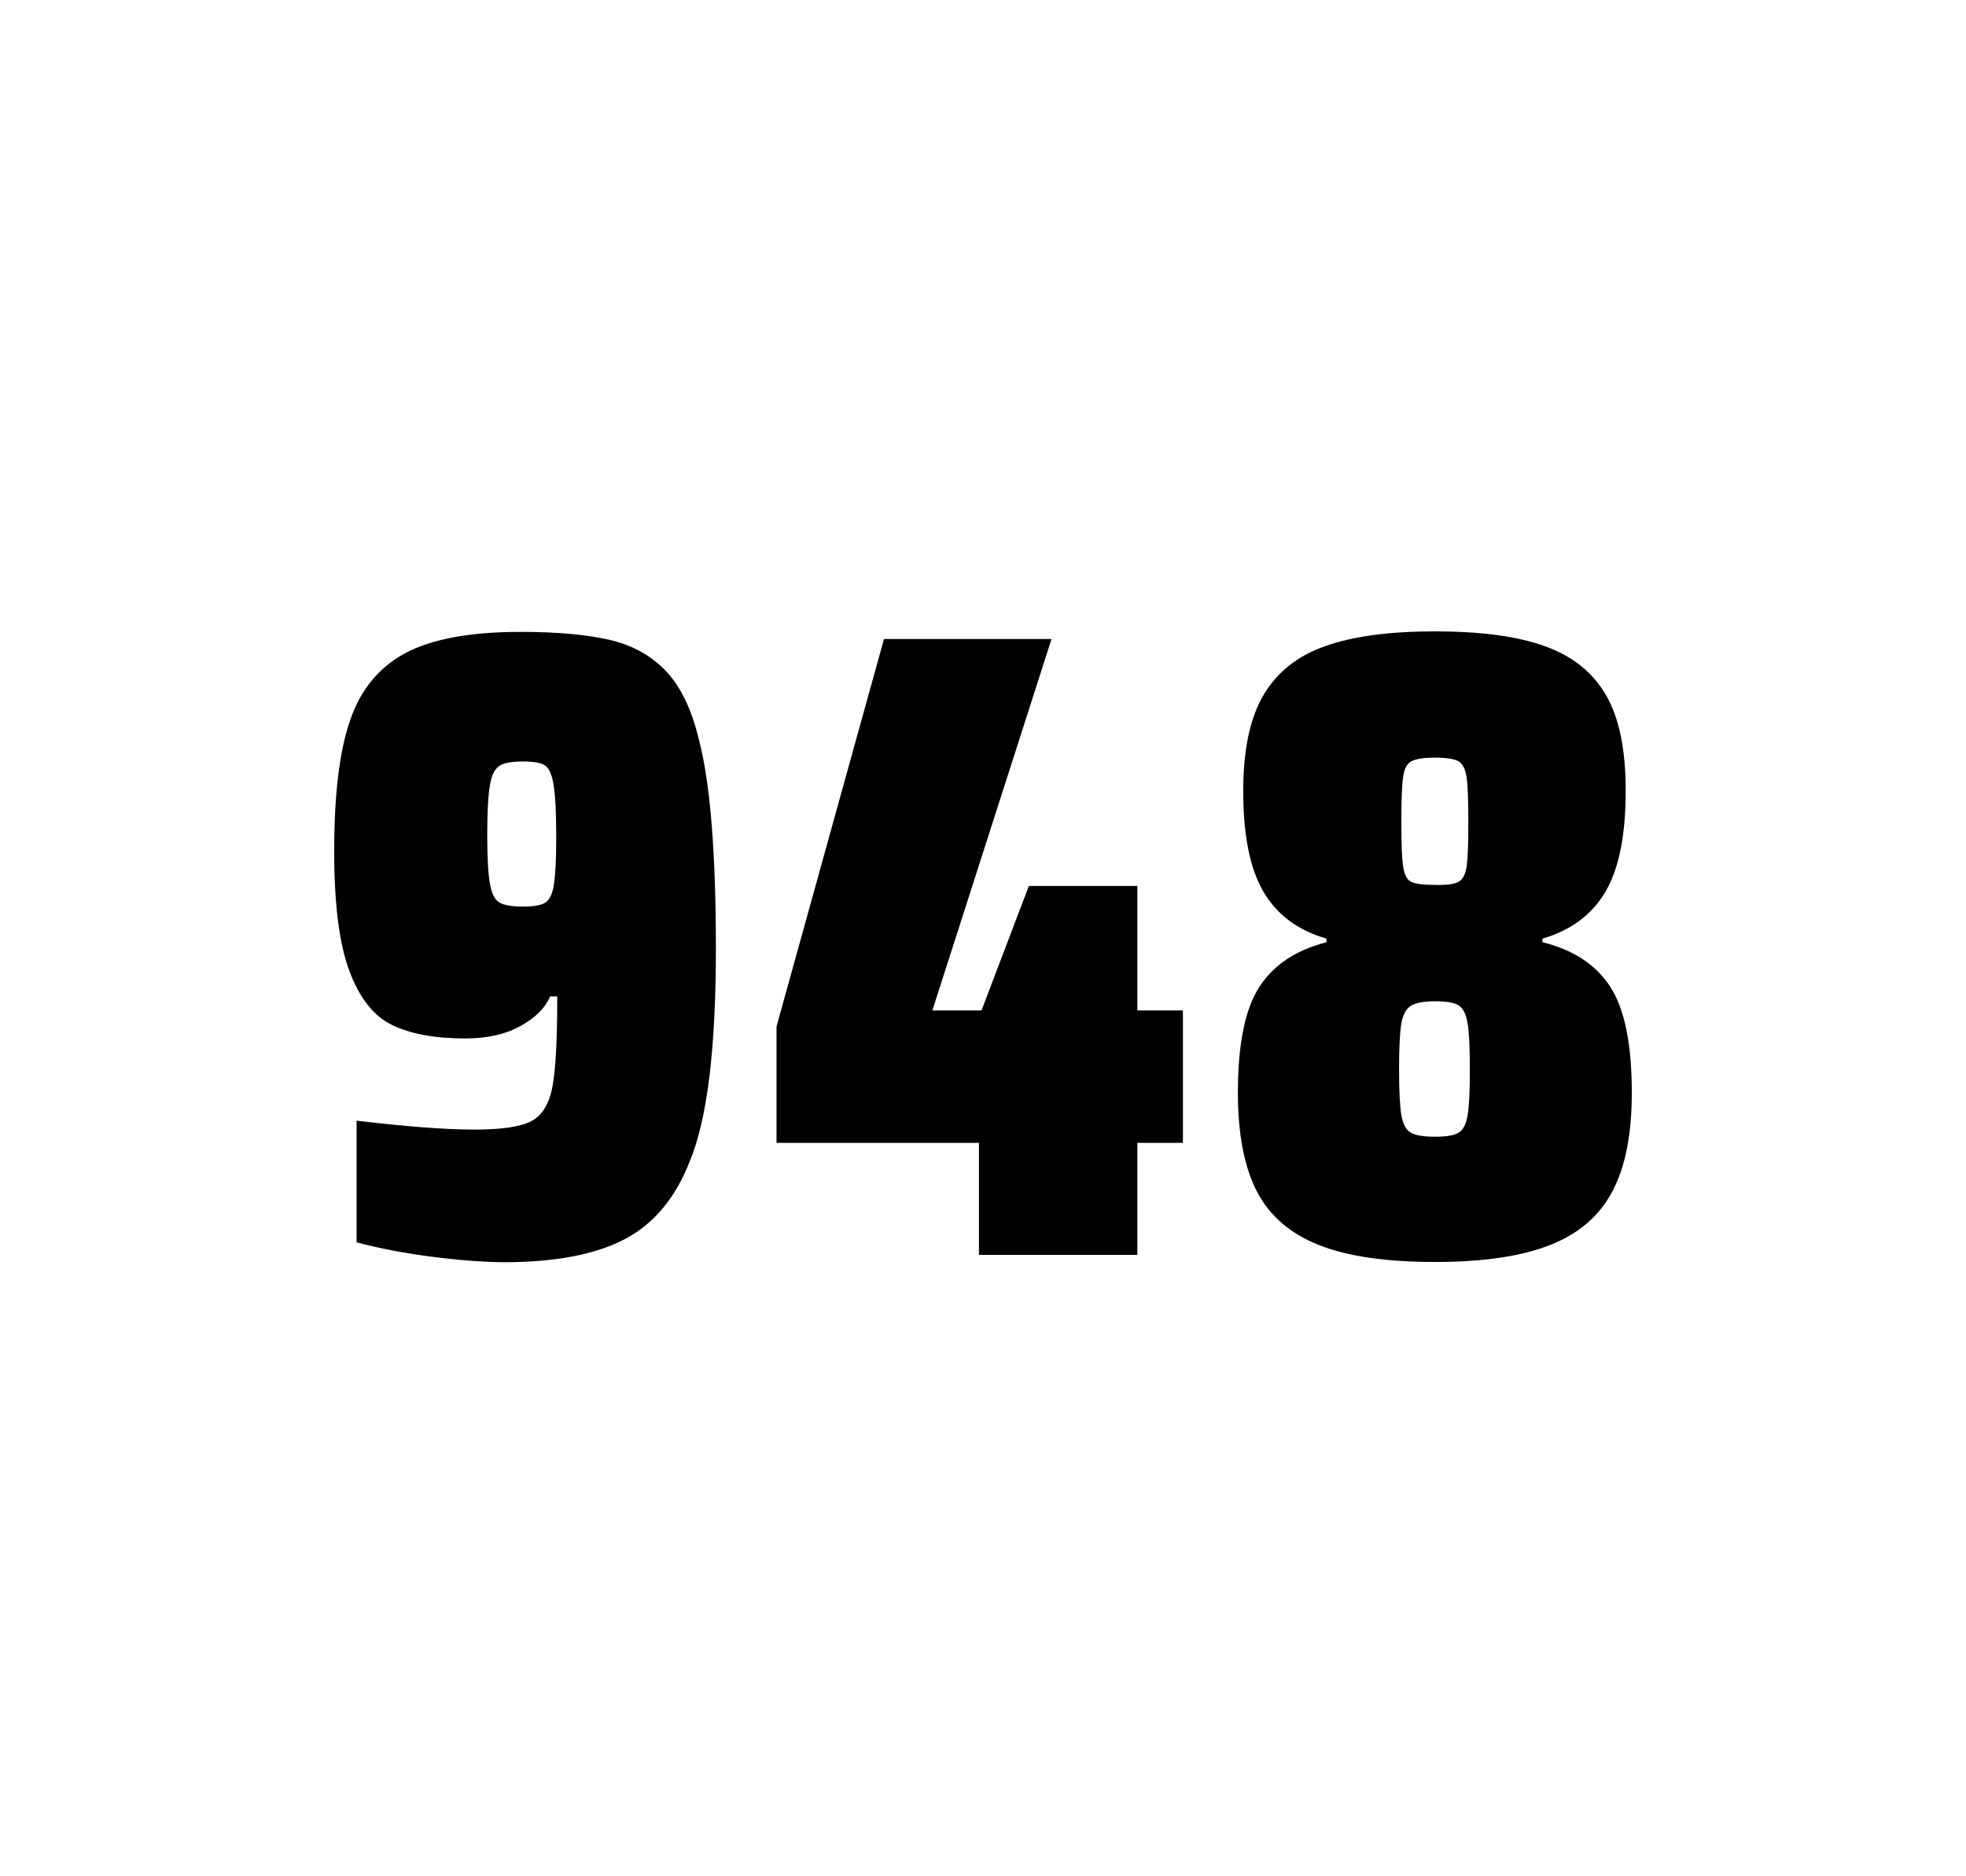
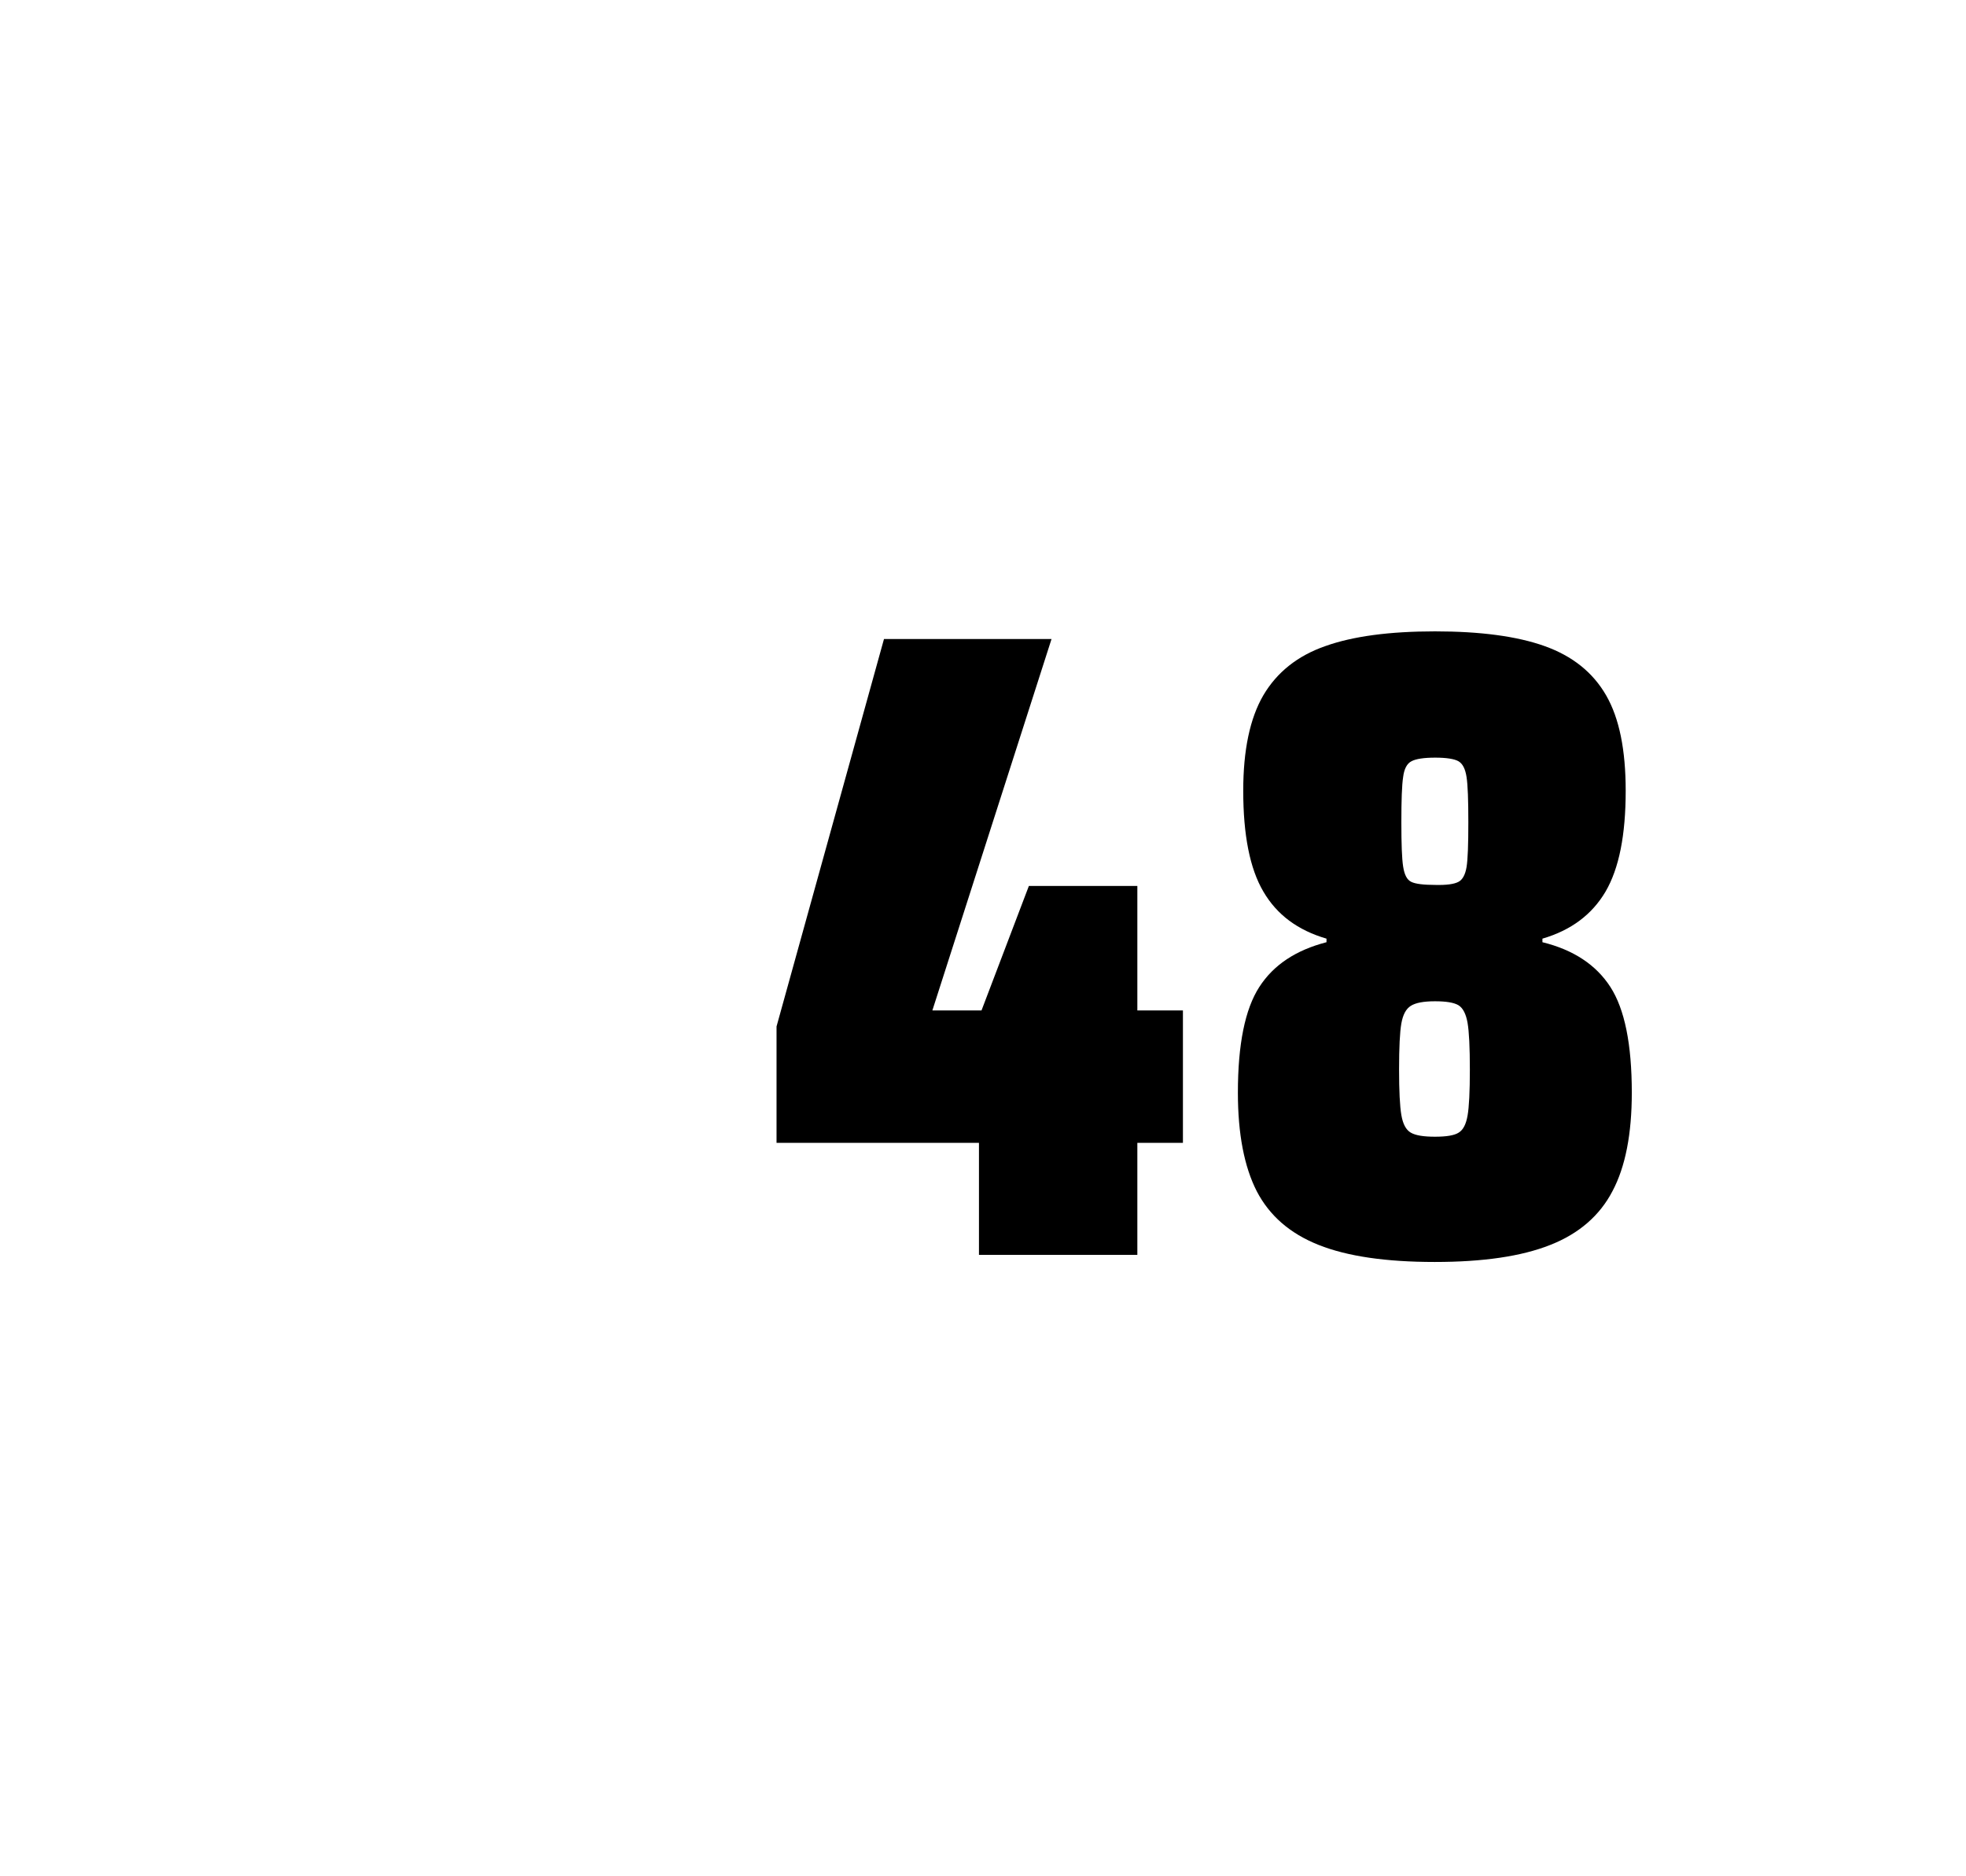
<svg xmlns="http://www.w3.org/2000/svg" version="1.1" id="wrapper" x="0px" y="0px" viewBox="0 0 772.1 737" style="enable-background:new 0 0 772.1 737;">
  <style type="text/css">
	.st0{fill:none;}
</style>
-   <path id="frame" class="st0" d="M 1.5 0 L 770.5 0 C 771.3 0 772 0.7 772 1.5 L 772 735.4 C 772 736.2 771.3 736.9 770.5 736.9 L 1.5 736.9 C 0.7 736.9 0 736.2 0 735.4 L 0 1.5 C 0 0.7 0.7 0 1.5 0 Z" />
  <g id="numbers">
-     <path id="nine" d="M 169.248 493.6 C 158.448 492.2 148.748 490.3 140.048 488 L 140.048 440.2 C 159.248 442.5 174.748 443.7 186.448 443.7 C 197.048 443.7 204.348 442.6 208.648 440.4 C 212.848 438.2 215.648 433.7 216.948 426.9 C 218.248 420.1 218.848 408.3 218.848 391.4 L 216.048 391.4 C 214.148 395.9 210.348 399.7 204.448 403 C 198.548 406.3 191.348 407.9 182.648 407.9 C 170.648 407.9 161.148 406.1 153.948 402.6 C 146.748 399.1 141.248 392.1 137.248 381.5 C 133.248 370.9 131.248 355.2 131.248 334.4 C 131.248 312.4 133.248 295.2 137.448 283.1 C 141.548 270.9 148.848 262.1 159.248 256.5 C 169.648 251 184.748 248.2 204.448 248.2 C 218.948 248.2 230.748 249.3 239.648 251.4 C 248.548 253.5 255.848 257.6 261.648 263.7 C 267.348 269.8 271.648 278.7 274.448 290.4 C 278.948 307.5 281.148 334.9 281.148 372.7 C 281.148 411.9 277.748 439.6 270.948 456 C 265.348 470.5 256.748 480.8 245.248 486.8 C 233.748 492.8 217.948 495.8 197.748 495.8 C 189.448 495.7 179.948 495 169.248 493.6 Z M 214.248 354.5 C 215.848 353.4 217.048 351 217.548 347.3 C 218.148 343.6 218.448 337.2 218.448 328.3 C 218.448 318.7 218.048 311.9 217.348 307.9 C 216.648 303.9 215.448 301.5 213.848 300.5 C 212.248 299.6 209.348 299.1 205.448 299.1 C 201.248 299.1 198.148 299.6 196.348 300.7 C 194.448 301.8 193.148 304.2 192.448 308.1 C 191.748 312 191.348 318.6 191.348 328 C 191.348 337.1 191.748 343.6 192.448 347.3 C 193.148 351.1 194.348 353.5 196.148 354.5 C 197.948 355.6 201.048 356.1 205.448 356.1 C 209.648 356.1 212.548 355.6 214.248 354.5 Z" />
    <path id="four" d="M 384.466 492.9 L 384.466 448.9 L 304.966 448.9 L 304.966 403.2 L 347.166 251 L 412.966 251 L 366.166 396.9 L 385.466 396.9 L 404.066 348 L 446.666 348 L 446.666 396.9 L 464.566 396.9 L 464.566 448.9 L 446.666 448.9 L 446.666 492.9 L 384.466 492.9 Z" />
    <path id="eight" d="M 517.852 489 C 506.552 484.5 498.552 477.5 493.552 467.9 C 488.652 458.3 486.152 445.4 486.152 429.2 C 486.152 410.2 488.952 396.4 494.552 387.7 C 500.152 379 508.952 373.2 520.952 370.1 L 520.952 368.7 C 509.652 365.4 501.452 359.3 496.152 350.2 C 490.852 341.2 488.252 328 488.252 310.6 C 488.252 294.7 490.852 282.2 496.152 273.1 C 501.452 264.1 509.552 257.6 520.452 253.8 C 531.352 249.9 545.752 248 563.552 248 C 581.352 248 595.752 249.9 606.652 253.8 C 617.552 257.7 625.552 264.1 630.752 273.1 C 635.952 282.1 638.452 294.6 638.452 310.6 C 638.452 328 635.852 341.1 630.552 350.2 C 625.252 359.2 617.052 365.4 605.752 368.7 L 605.752 370.1 C 617.952 373.1 626.852 379 632.452 387.7 C 638.052 396.4 640.852 410.2 640.852 429.2 C 640.852 445.4 638.352 458.3 633.252 467.9 C 628.252 477.5 620.052 484.6 608.852 489 C 597.552 493.5 582.452 495.7 563.452 495.7 C 544.352 495.7 529.152 493.5 517.852 489 Z M 572.852 444.9 C 574.652 443.8 575.752 441.6 576.352 438.2 C 576.952 434.8 577.252 428.8 577.252 420.1 C 577.252 411.4 576.952 405.3 576.352 401.8 C 575.752 398.3 574.552 396 572.852 394.9 C 571.052 393.8 567.952 393.3 563.552 393.3 C 559.052 393.3 555.952 393.9 554.052 395.1 C 552.152 396.3 550.952 398.6 550.352 402 C 549.752 405.4 549.452 411.4 549.452 420.1 C 549.452 428.5 549.752 434.5 550.352 438 C 550.952 441.5 552.152 443.8 554.052 444.9 C 555.952 446 559.052 446.5 563.552 446.5 C 568.052 446.5 571.152 446 572.852 444.9 Z M 572.752 346.4 C 574.352 345.6 575.452 343.6 575.952 340.6 C 576.452 337.6 576.652 331.7 576.652 323 C 576.652 314.3 576.452 308.4 575.952 305.2 C 575.452 302 574.452 300 572.752 299 C 571.152 298.1 568.052 297.6 563.652 297.6 C 559.152 297.6 556.052 298.1 554.352 299 C 552.552 299.9 551.452 302 551.052 305.2 C 550.552 308.4 550.352 314.3 550.352 323 C 550.352 331.4 550.552 337.2 551.052 340.4 C 551.552 343.6 552.552 345.6 554.252 346.4 C 555.852 347.2 559.052 347.6 563.752 347.6 C 568.052 347.7 571.052 347.3 572.752 346.4 Z" />
  </g>
</svg>